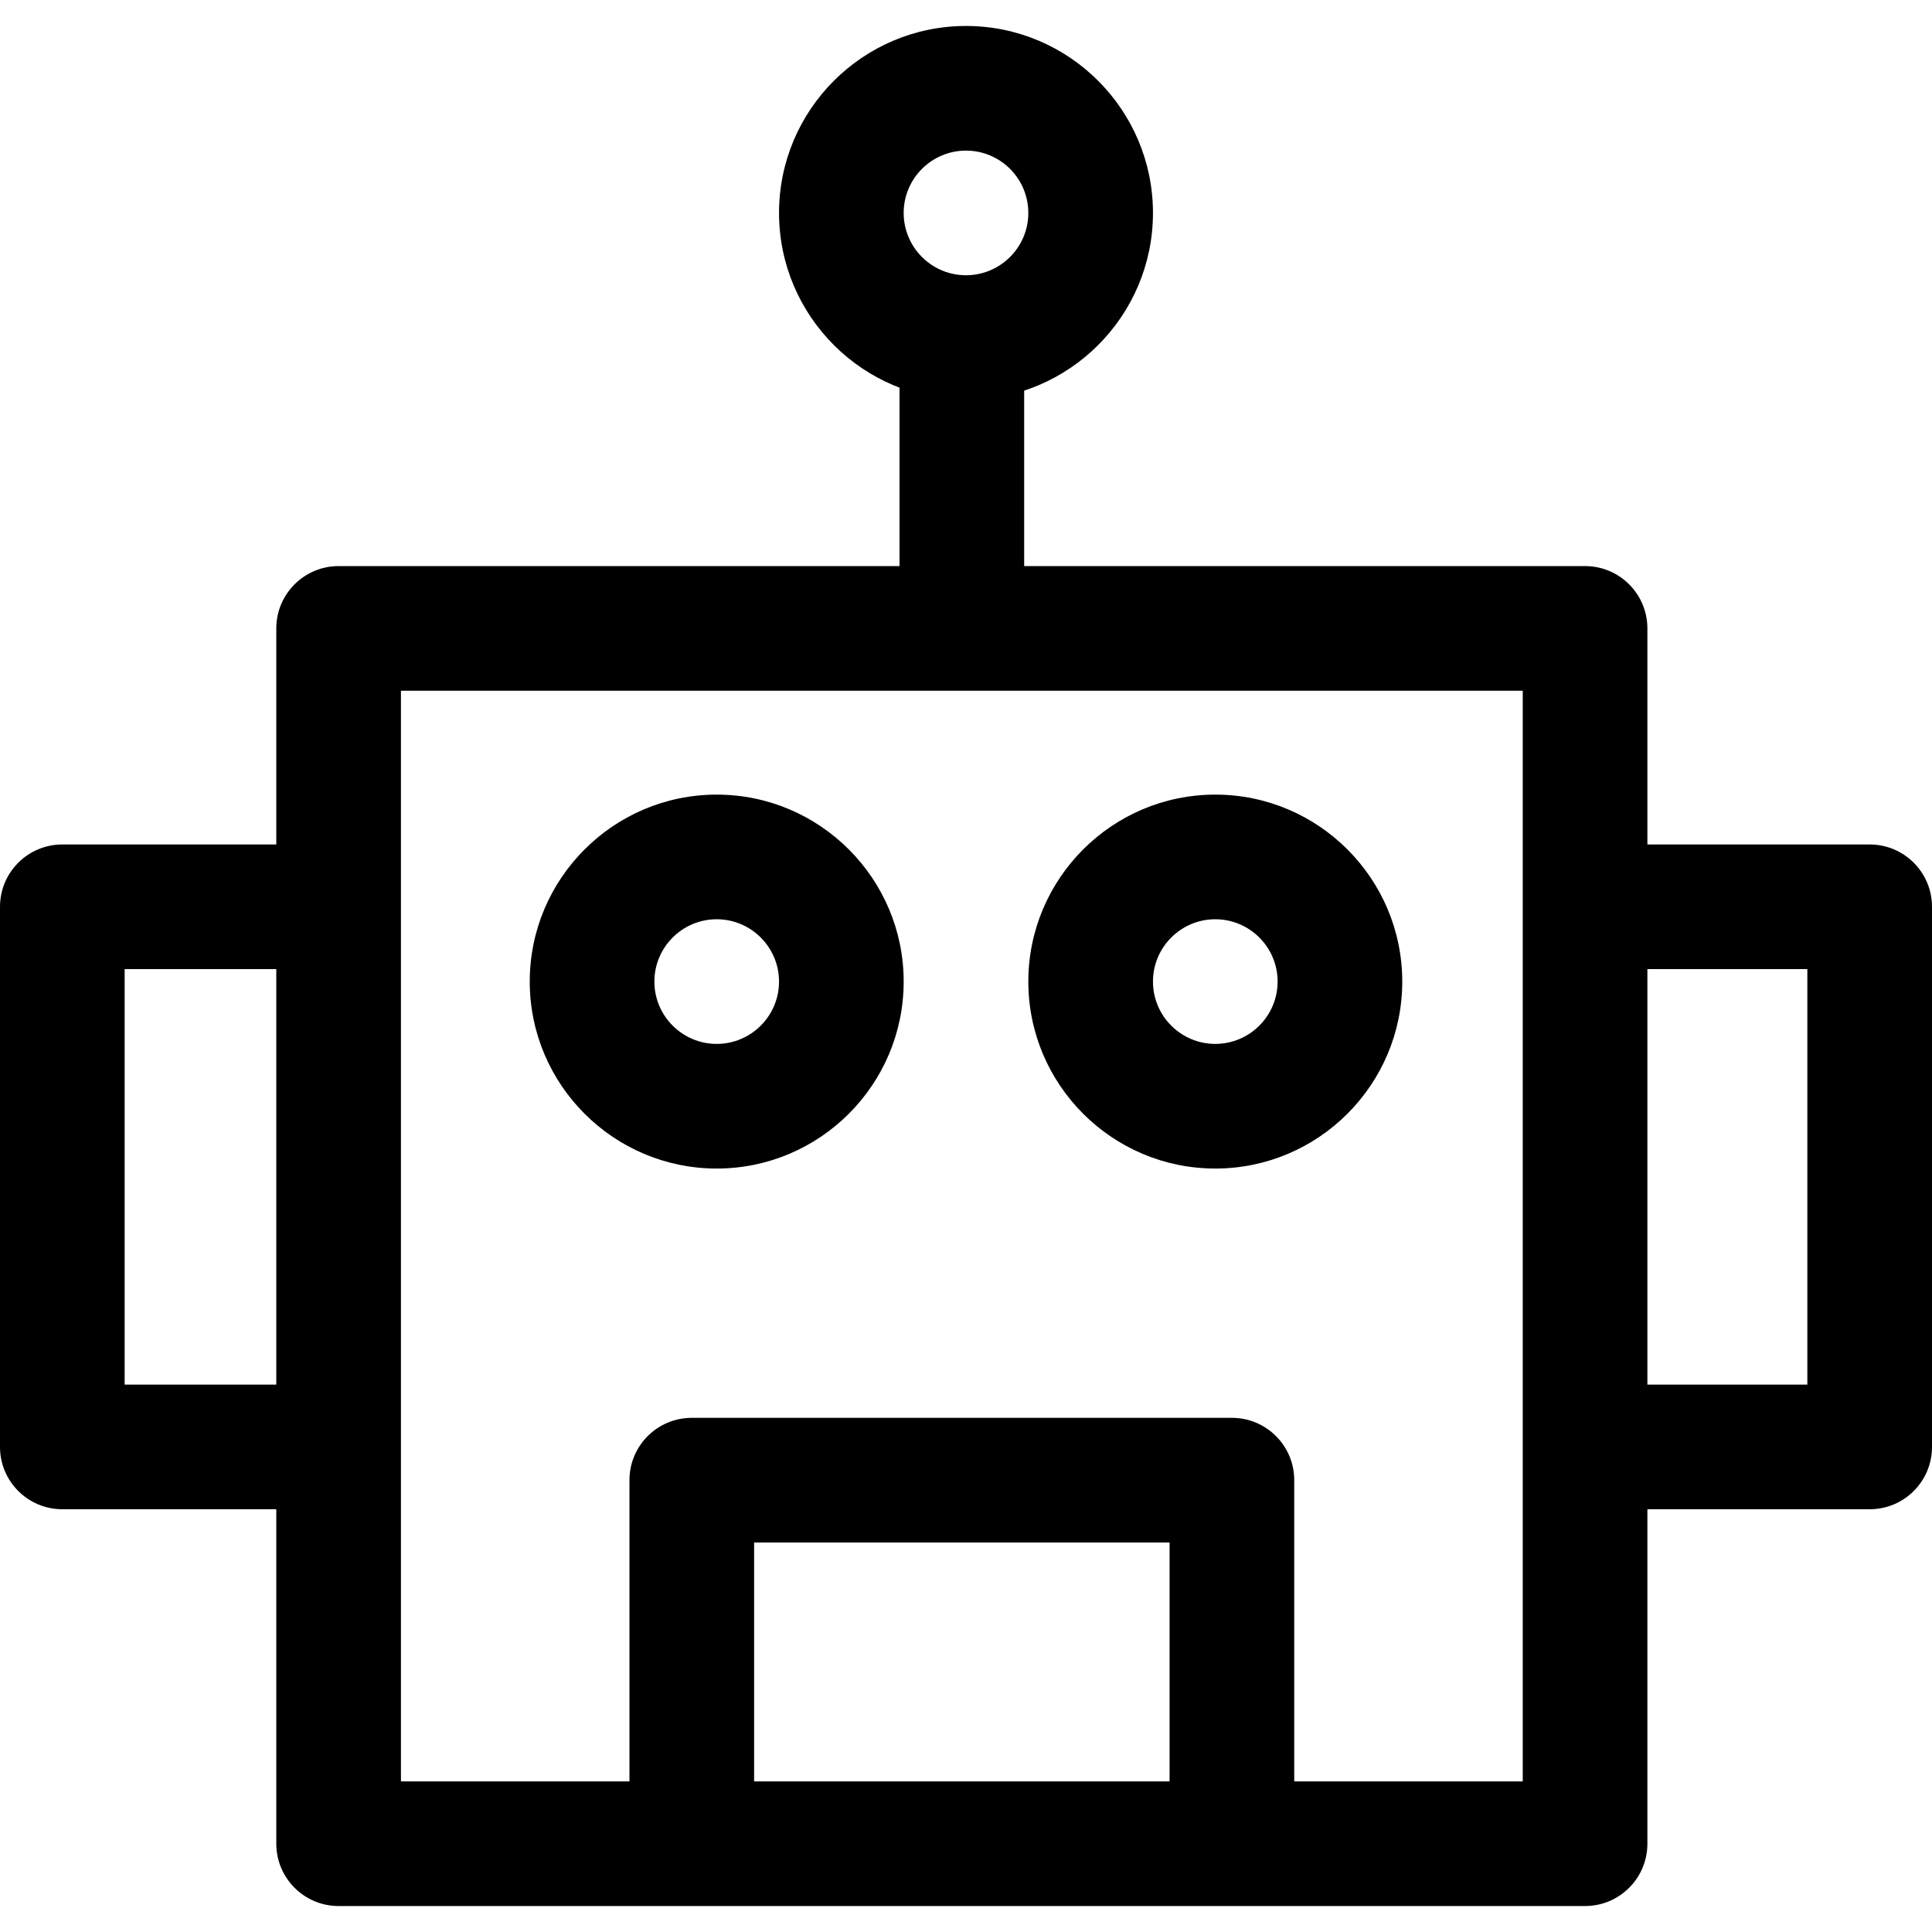
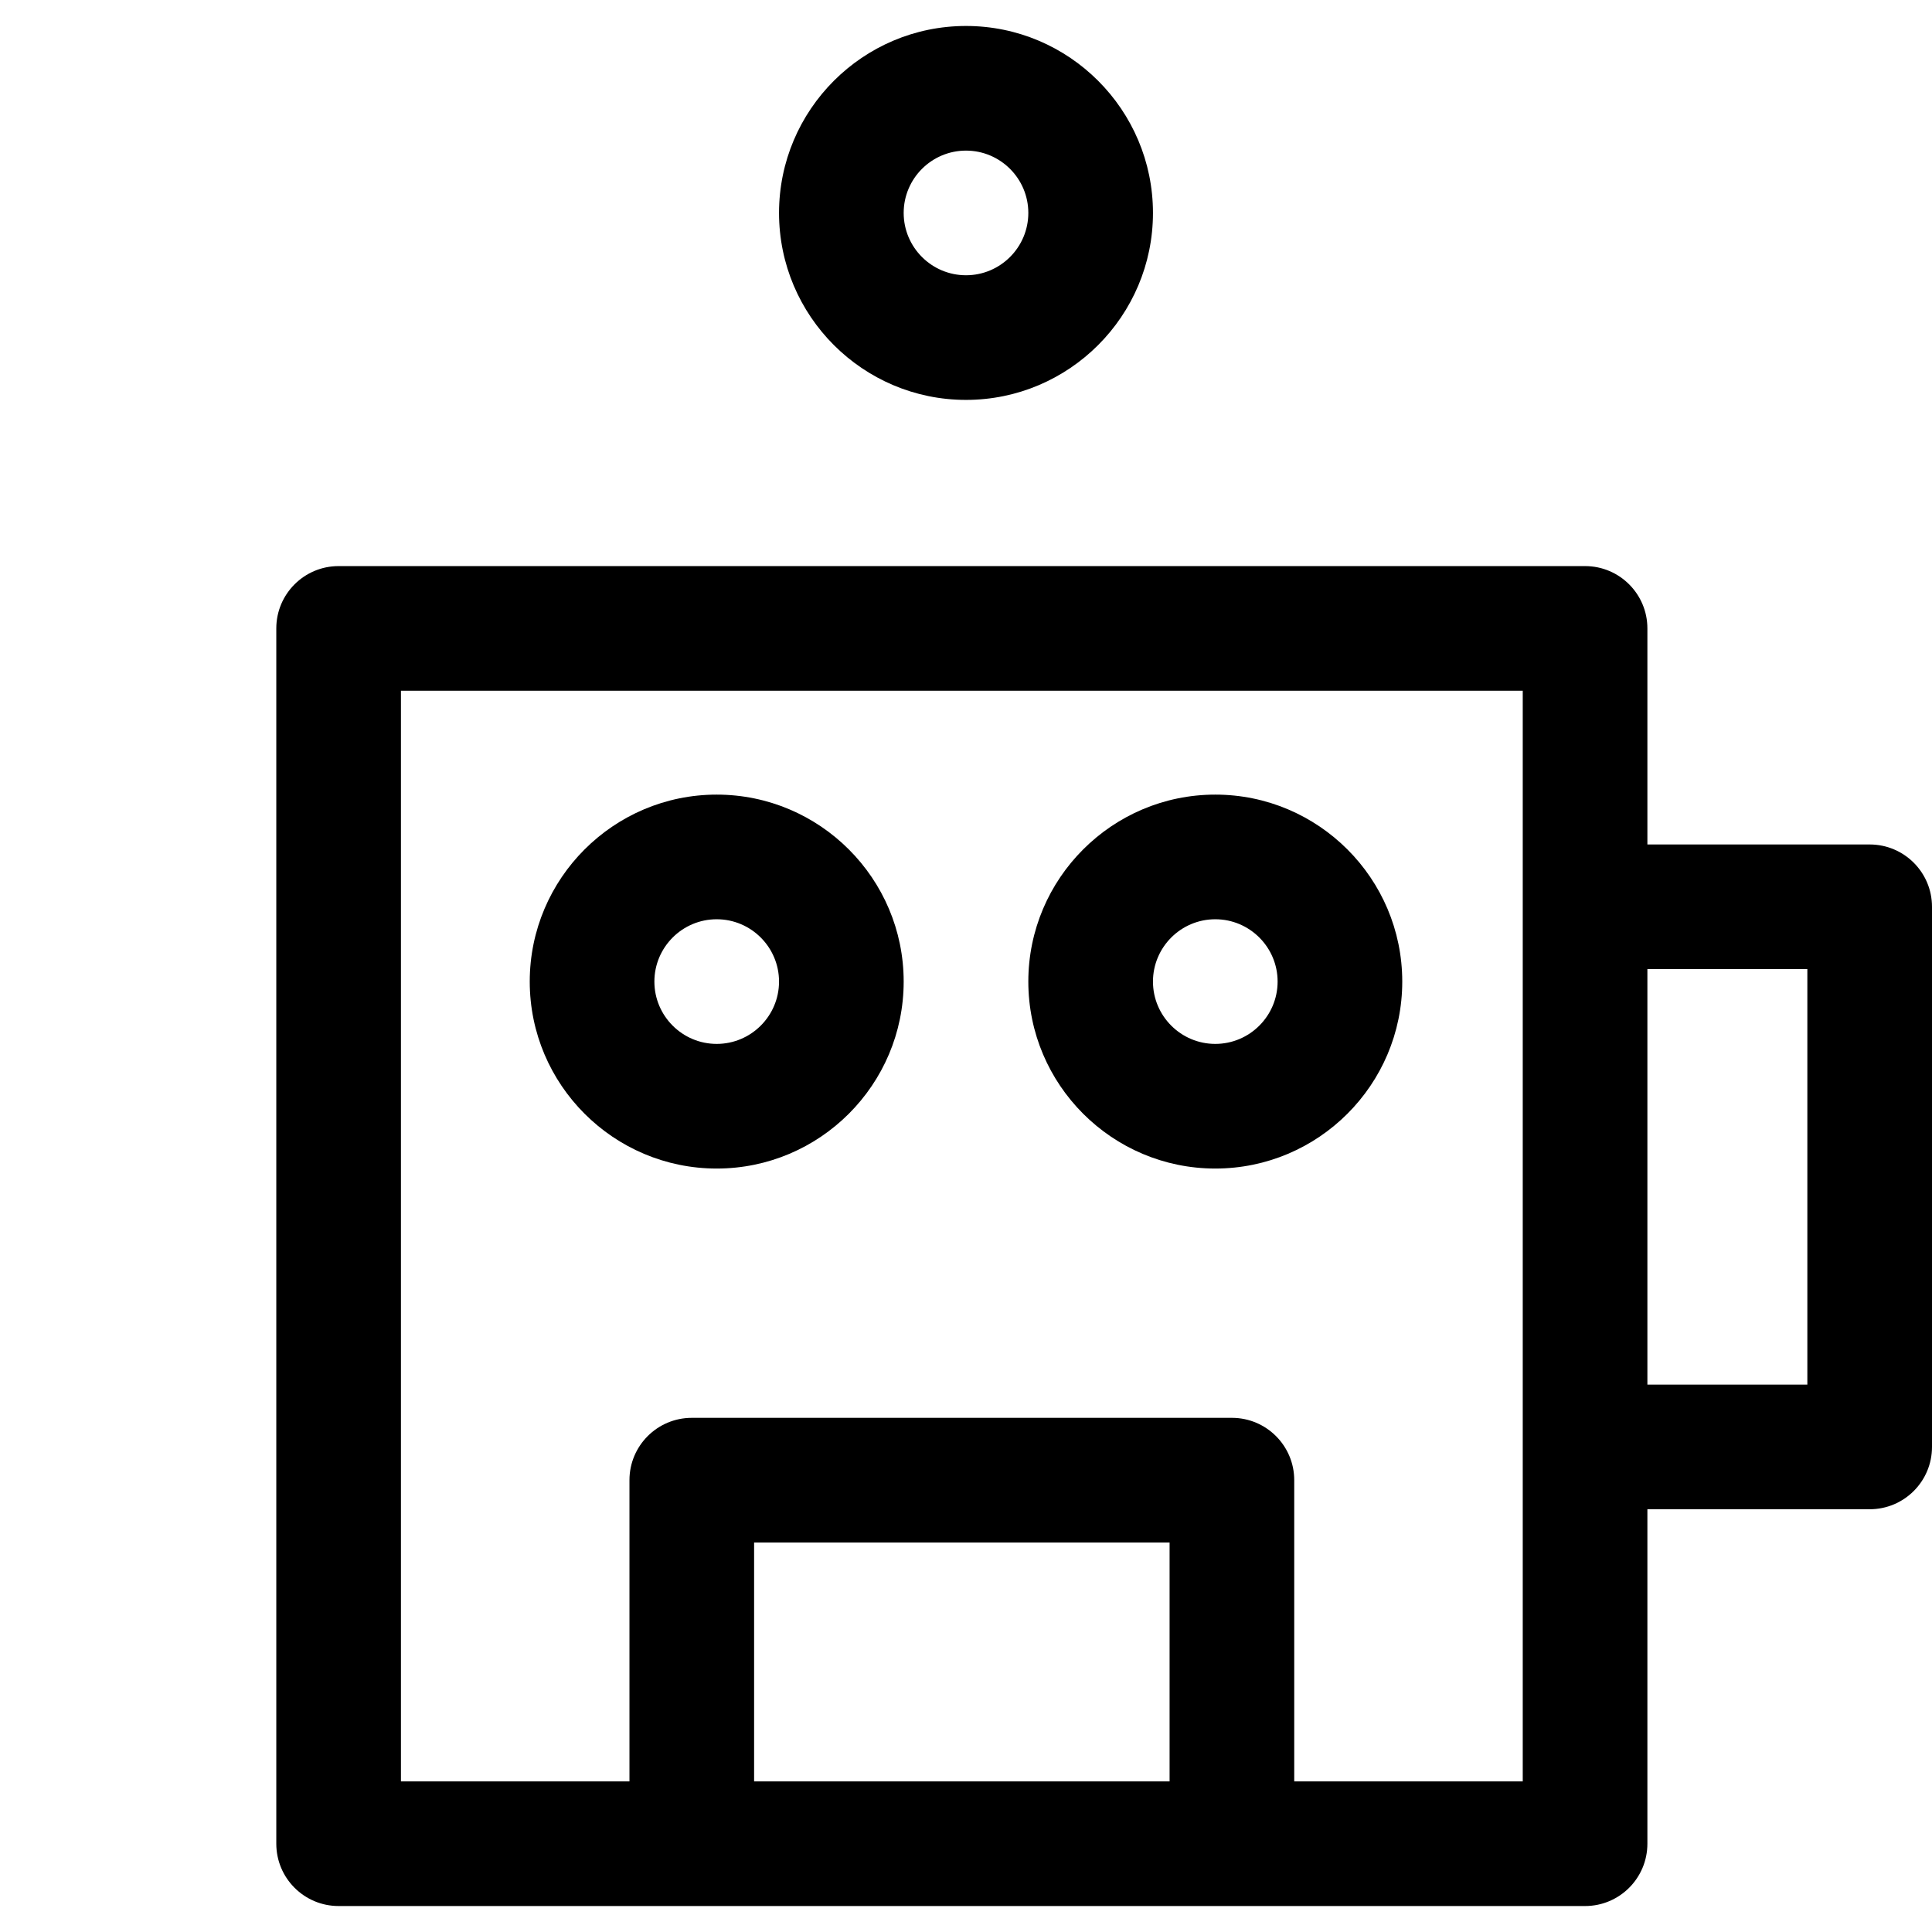
<svg xmlns="http://www.w3.org/2000/svg" version="1.1" id="Capa_1" x="0px" y="0px" viewBox="0 0 512 512" style="enable-background:new 0 0 512 512;" xml:space="preserve">
  <g>
    <g>
      <path d="M420.06,150.021H89.738c-9.122,0-16.516,7.394-16.516,16.516v322.065c0,9.122,7.394,16.516,16.516,16.516H420.06    c9.122,0,16.516-7.394,16.516-16.516V166.538C436.576,157.415,429.183,150.021,420.06,150.021z M403.544,472.086h-297.29V183.054    h297.29V472.086z" />
    </g>
  </g>
  <g>
    <g>
      <path d="M326.469,375.742h-143.14c-9.122,0-16.516,7.394-16.516,16.516v95.794h33.032v-79.277h110.108v79.277h33.032v-95.794    C342.985,383.136,335.591,375.742,326.469,375.742z" />
    </g>
  </g>
  <g>
    <g>
      <path d="M495.484,223.794H420.06v33.032h58.907v110.108H420.06v33.032h75.424c9.122,0,16.516-7.388,16.516-16.516V240.31    C512,231.187,504.606,223.794,495.484,223.794z" />
    </g>
  </g>
  <g>
    <g>
-       <path d="M89.738,256.826v-33.032H16.516C7.394,223.794,0,231.187,0,240.31v143.14c0,9.122,7.394,16.516,16.516,16.516h73.221    v-33.032H33.032V256.826H89.738z" />
-     </g>
+       </g>
  </g>
  <g>
    <g>
      <path d="M189.935,210.581c-27.318,0-49.548,22.231-49.548,49.548c0,27.323,22.231,49.548,49.548,49.548    s49.548-22.225,49.548-49.548C239.484,232.811,217.253,210.581,189.935,210.581z M189.935,276.645    c-9.106,0-16.516-7.41-16.516-16.516s7.41-16.516,16.516-16.516s16.516,7.41,16.516,16.516S199.041,276.645,189.935,276.645z" />
    </g>
  </g>
  <g>
    <g>
      <path d="M256,6.882c-27.318,0-49.548,22.231-49.548,49.548s22.231,49.548,49.548,49.548c27.323,0,49.548-22.231,49.548-49.548    S283.323,6.882,256,6.882z M256,72.946c-9.106,0-16.516-7.41-16.516-16.516s7.41-16.516,16.516-16.516s16.516,7.41,16.516,16.516    S265.106,72.946,256,72.946z" />
    </g>
  </g>
  <g>
    <g>
      <path d="M322.065,210.581c-27.323,0-49.548,22.231-49.548,49.548c0,27.323,22.225,49.548,49.548,49.548    s49.548-22.225,49.548-49.548C371.613,232.811,349.388,210.581,322.065,210.581z M322.065,276.645    c-9.106,0-16.516-7.41-16.516-16.516s7.41-16.516,16.516-16.516s16.516,7.41,16.516,16.516S331.17,276.645,322.065,276.645z" />
    </g>
  </g>
  <g>
    <g>
-       <rect x="238.383" y="89.462" width="33.032" height="77.075" />
-     </g>
+       </g>
  </g>
  <g>
</g>
  <g>
</g>
  <g>
</g>
  <g>
</g>
  <g>
</g>
  <g>
</g>
  <g>
</g>
  <g>
</g>
  <g>
</g>
  <g>
</g>
  <g>
</g>
  <g>
</g>
  <g>
</g>
  <g>
</g>
  <g>
</g>
</svg>